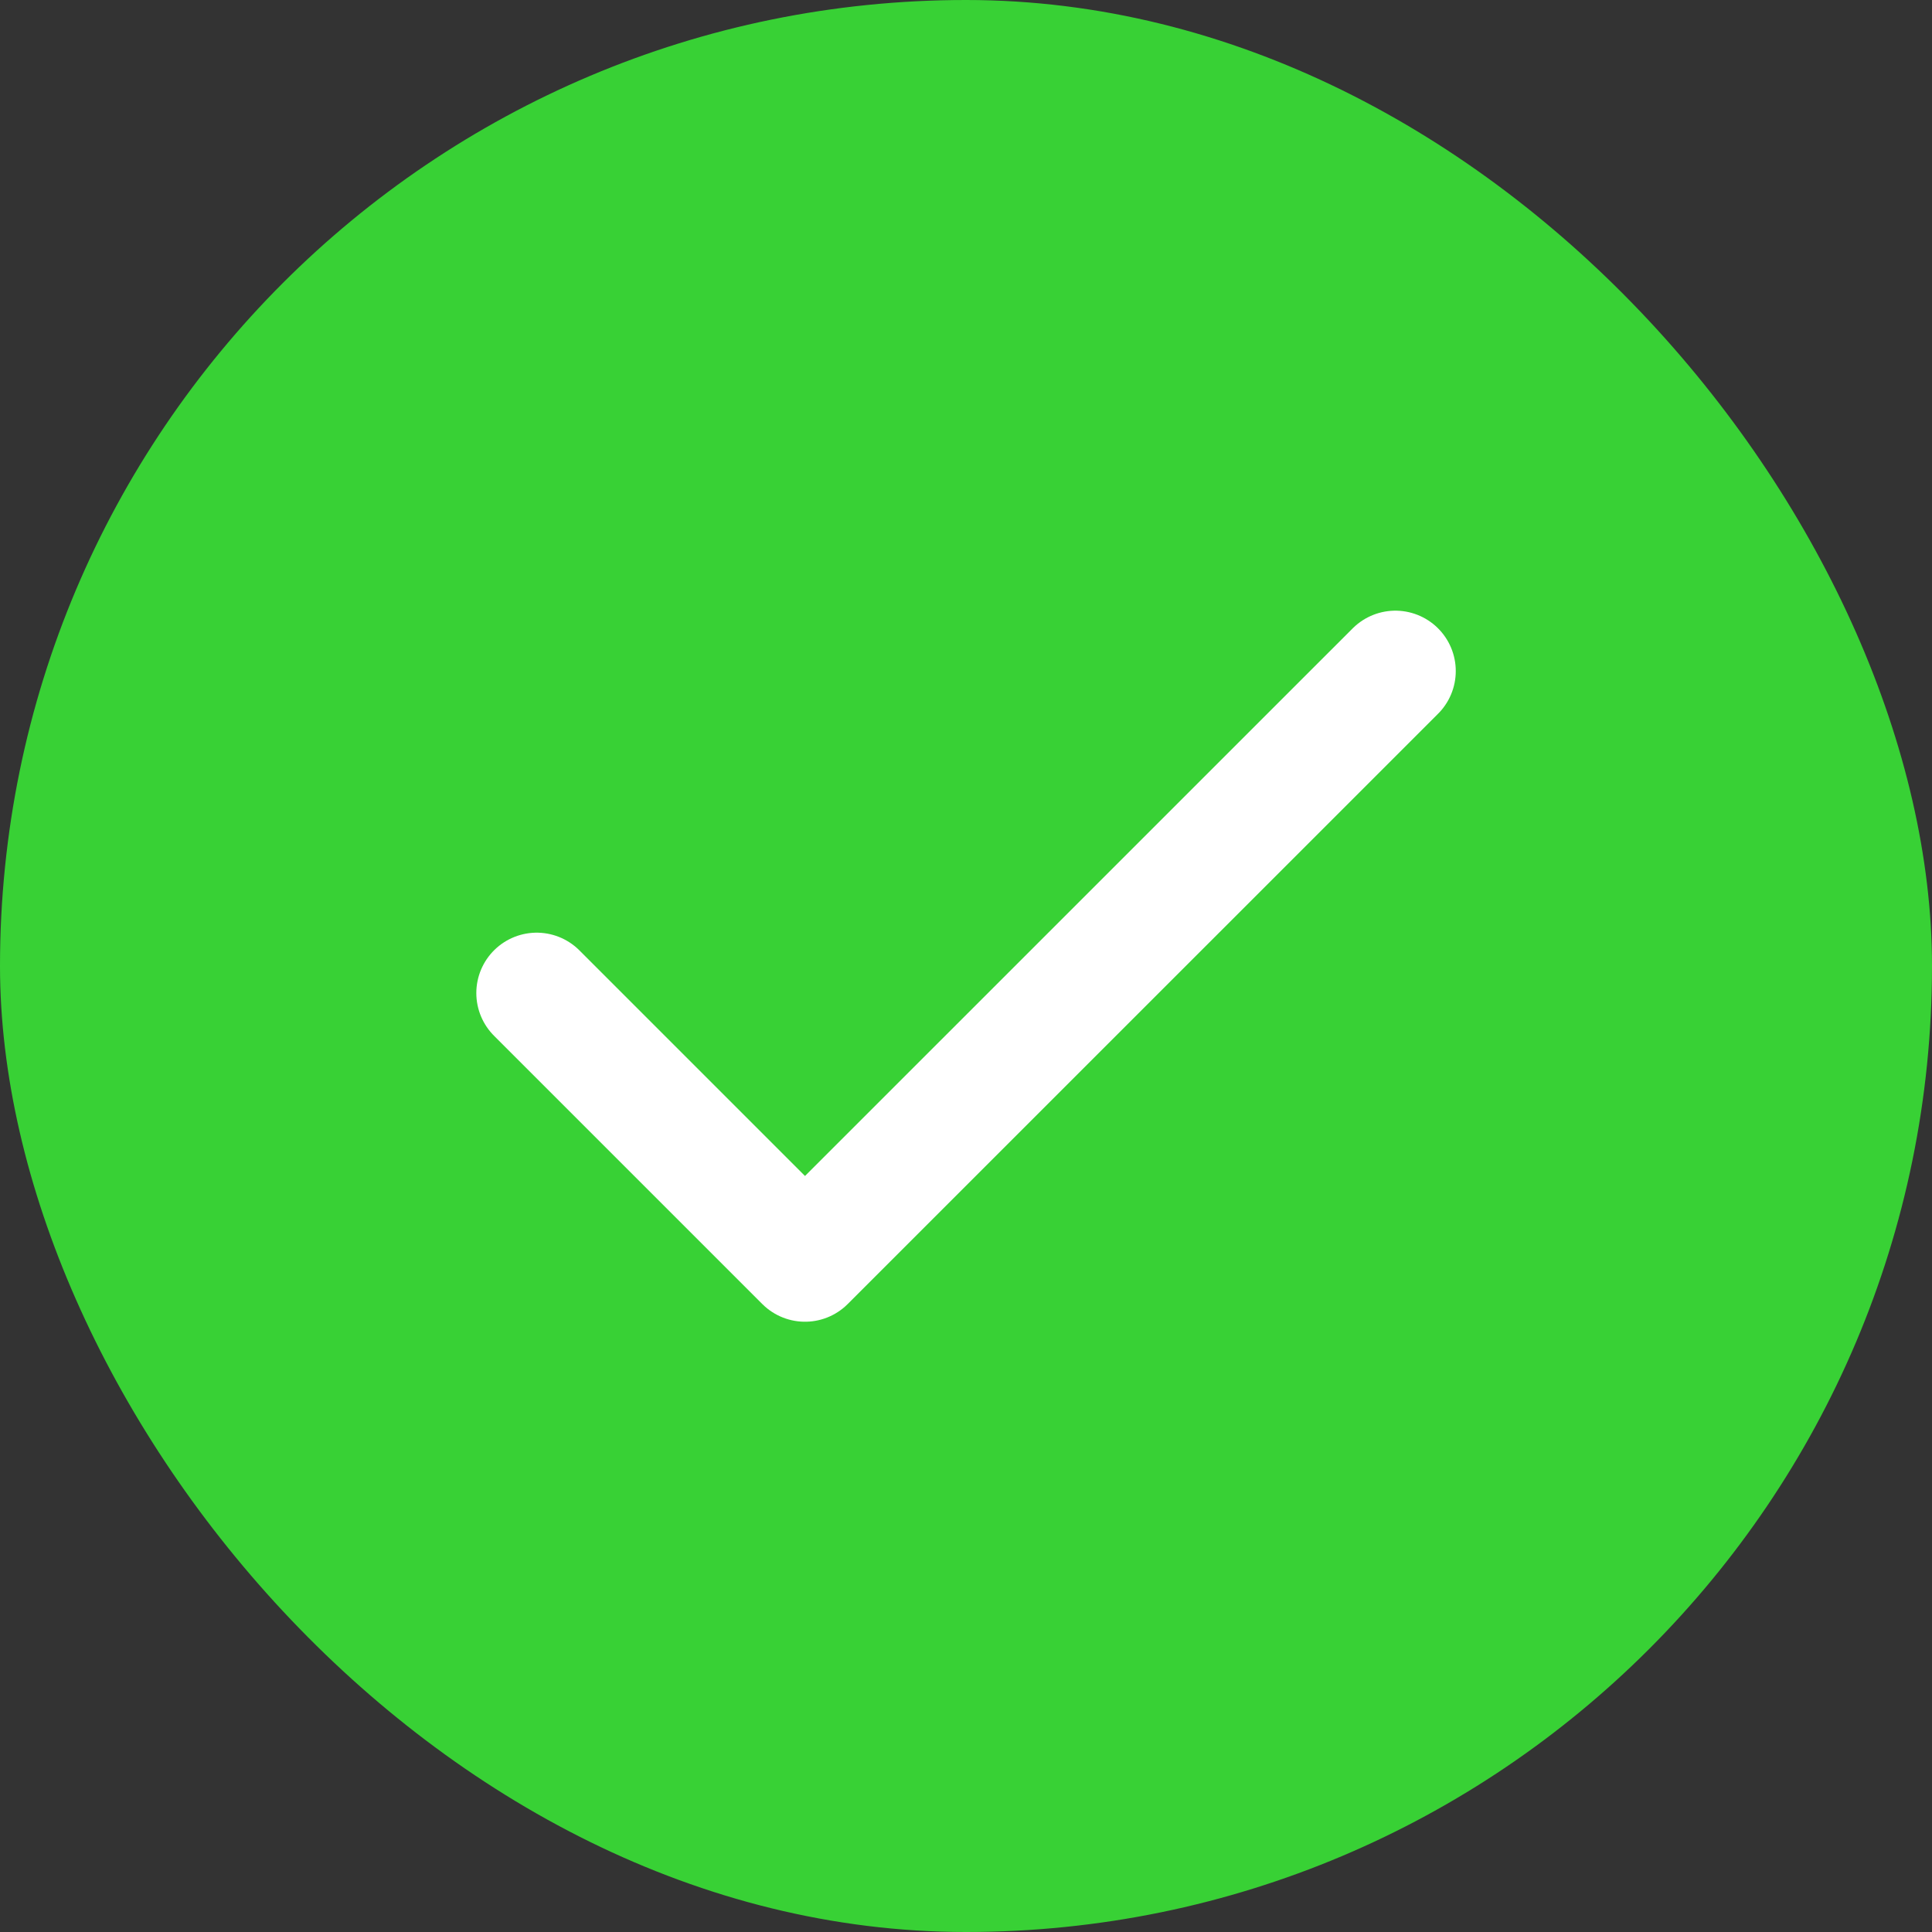
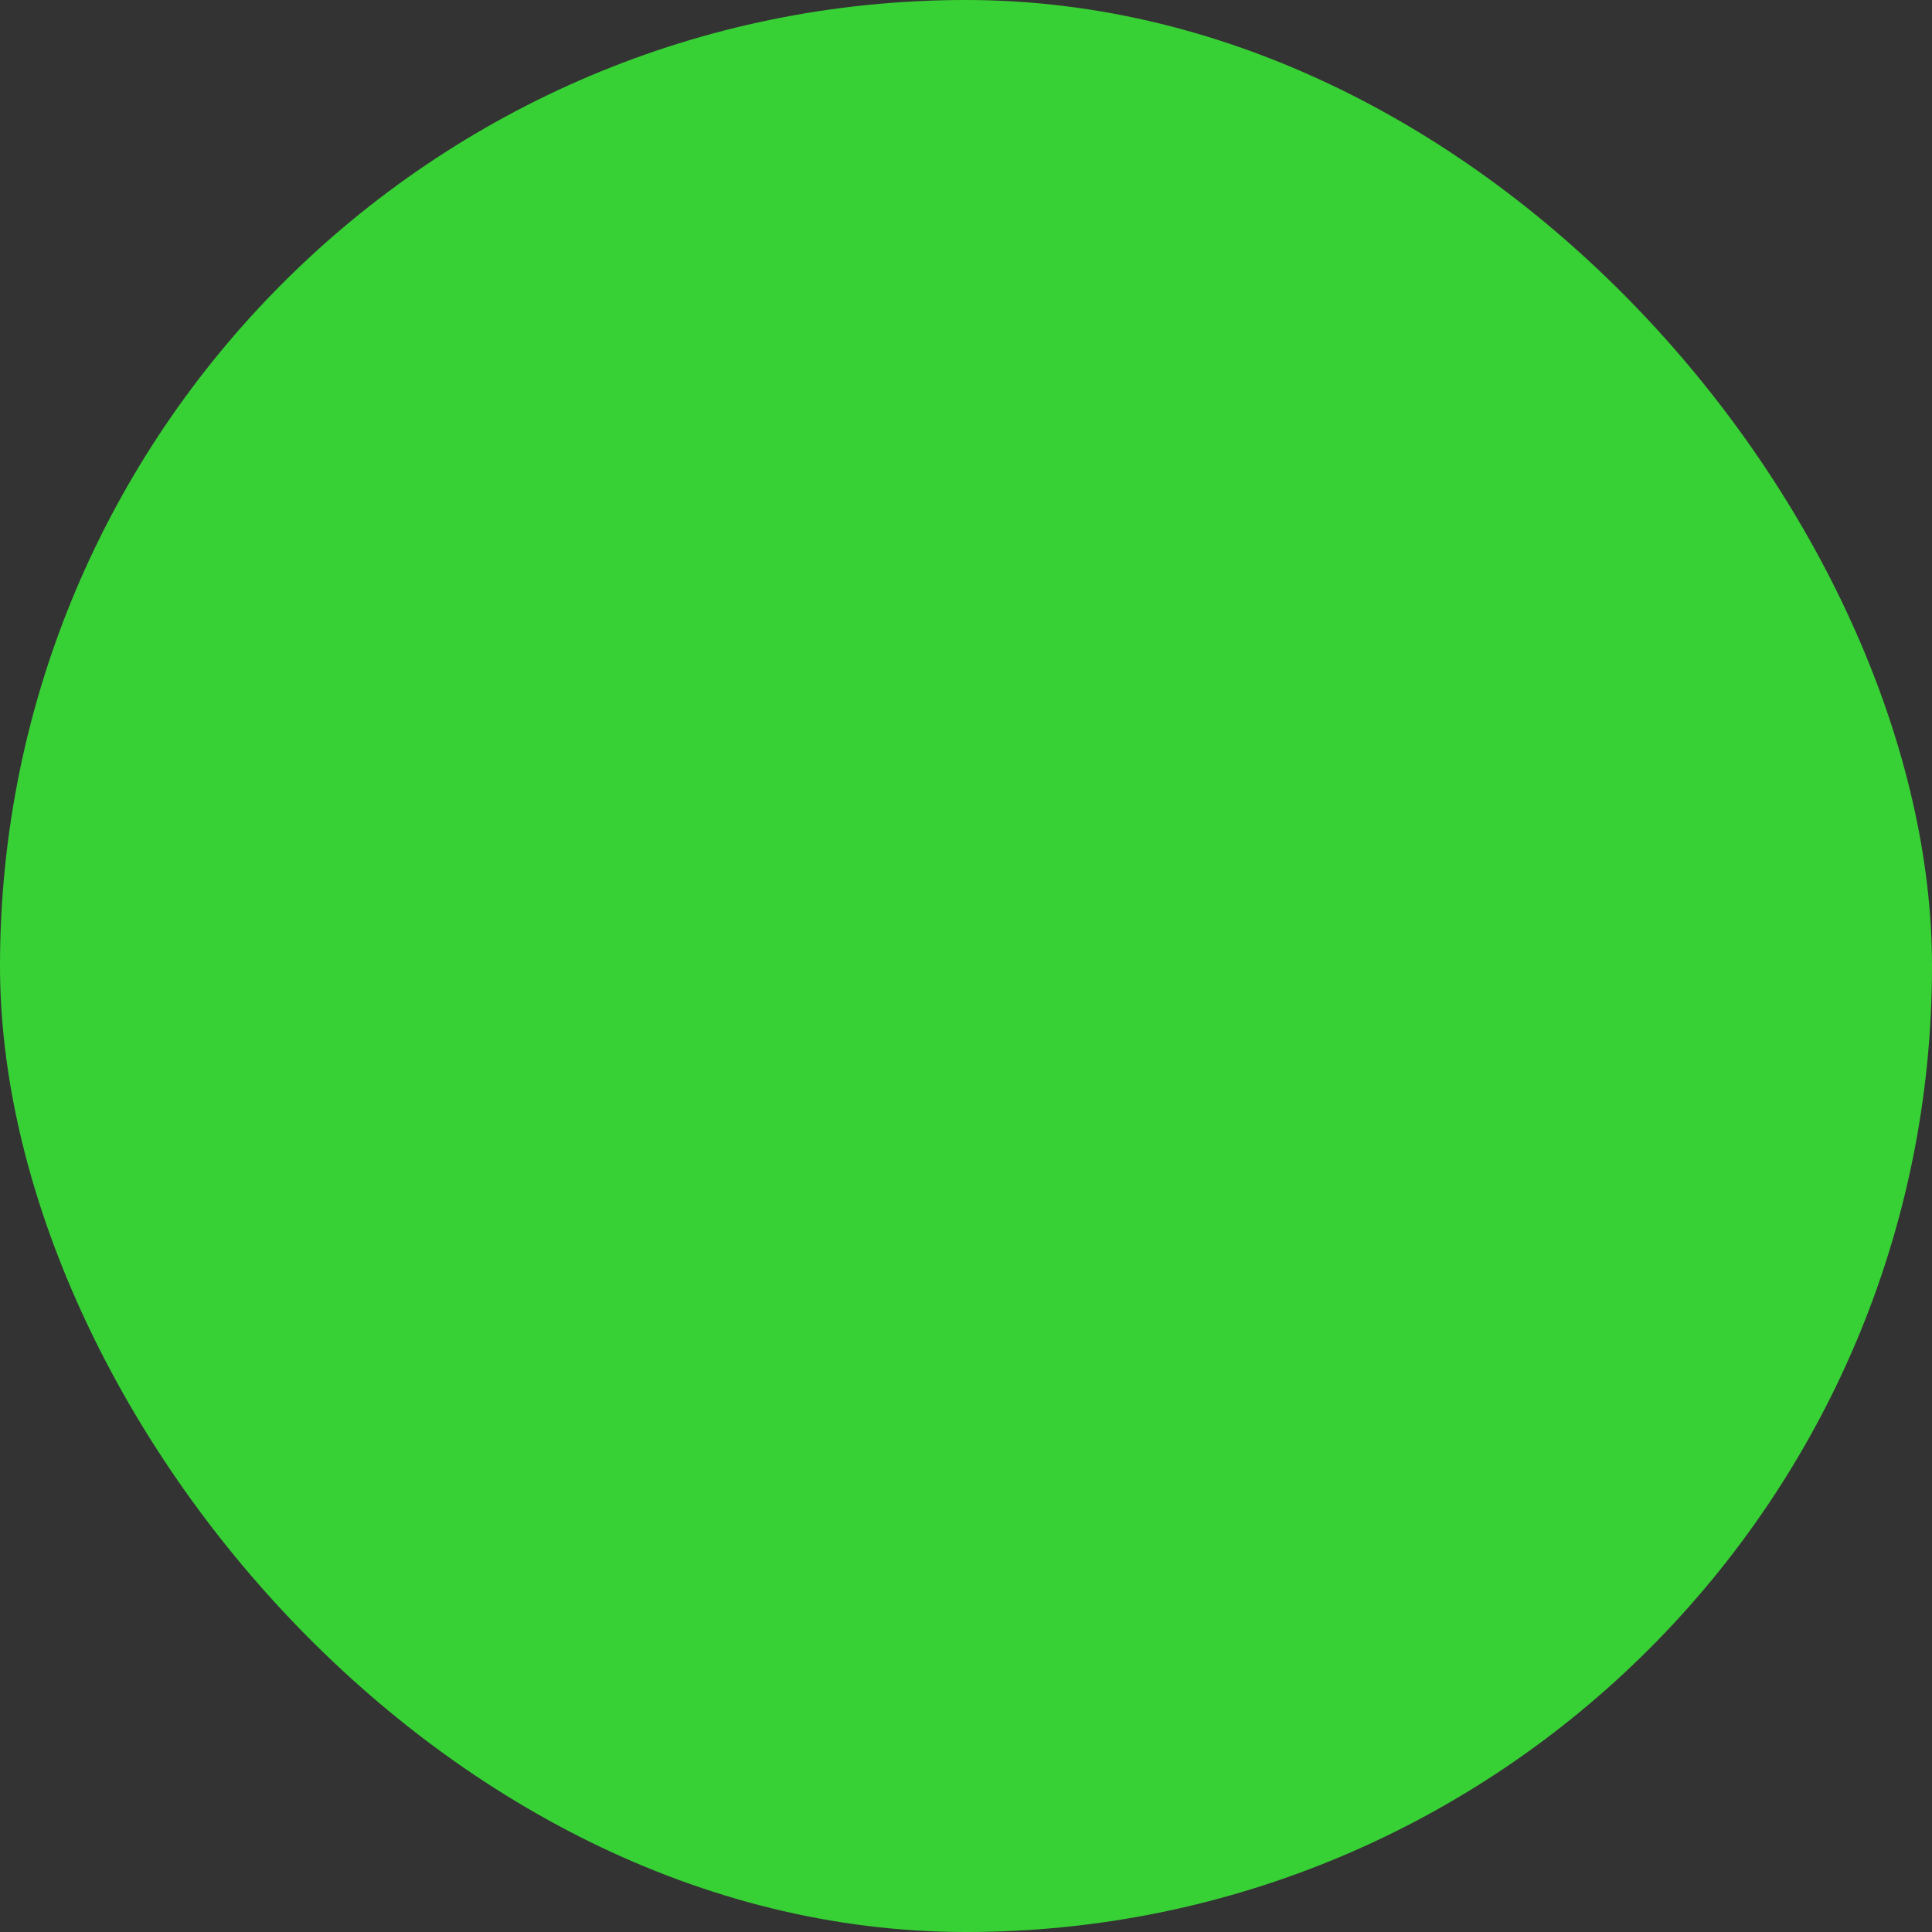
<svg xmlns="http://www.w3.org/2000/svg" width="24" height="24" viewBox="0 0 24 24" fill="none">
  <rect x="0" y="0" width="24" height="24" fill="#333333" stroke="none" />
  <rect width="24" height="24" rx="12" fill="#38D135" />
-   <path d="M17.334 8.336L10 15.669L6.667 12.336" stroke="white" stroke-width="1.5" stroke-linecap="round" stroke-linejoin="round" />
</svg>